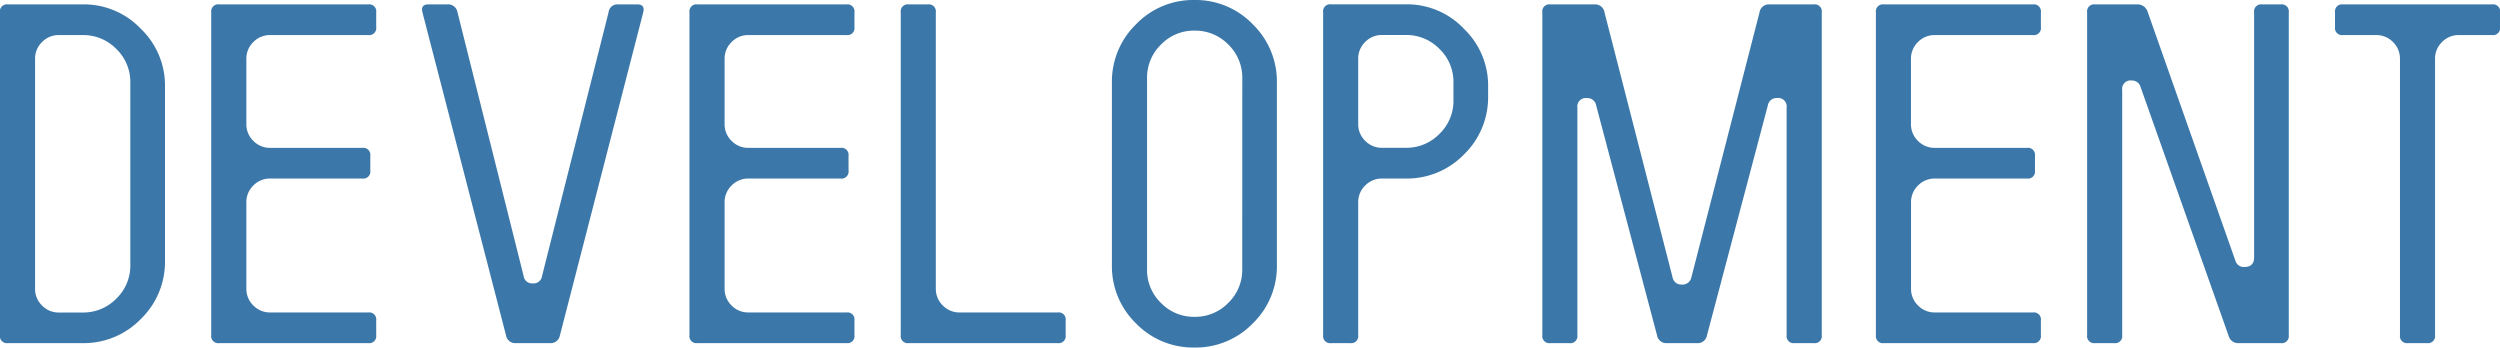
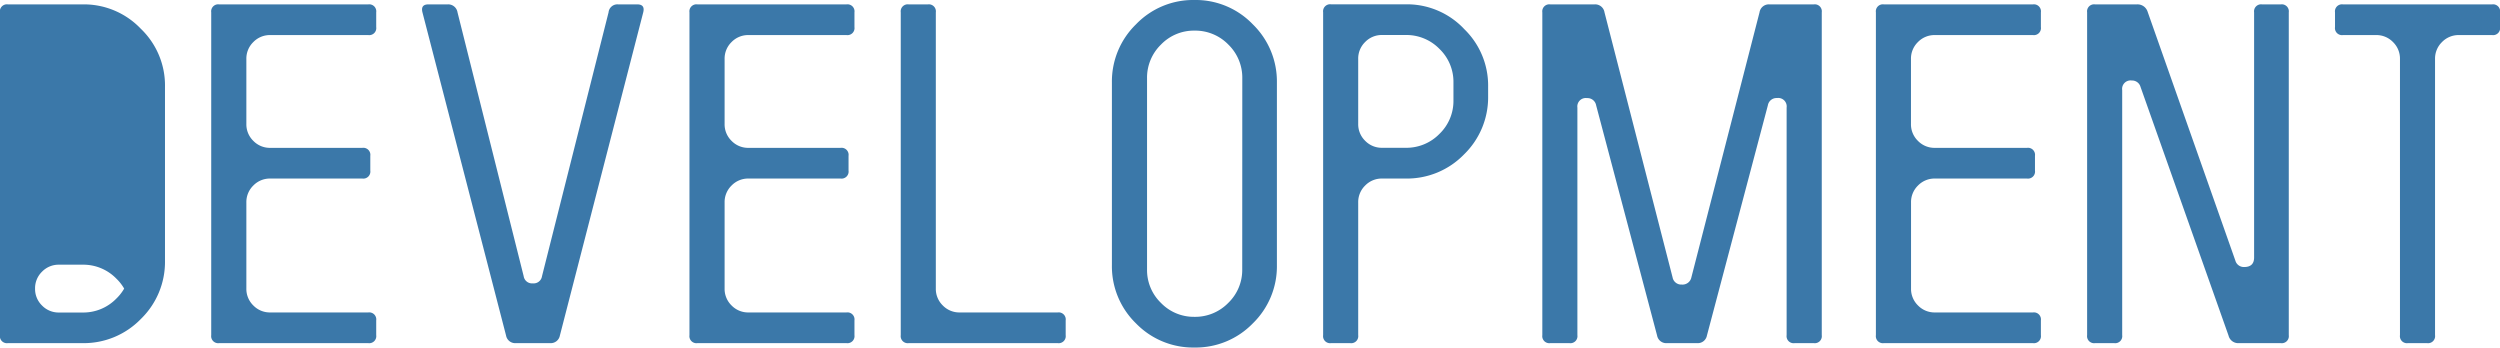
<svg xmlns="http://www.w3.org/2000/svg" width="150.552" height="20.928" viewBox="0 0 150.552 20.928">
-   <path id="パス_75" data-name="パス 75" d="M-66.8-18.936a4.73,4.73,0,0,0-3.5-1.464H-74.8a.424.424,0,0,0-.48.48V-.48A.424.424,0,0,0-74.8,0h4.488a4.789,4.789,0,0,0,3.516-1.452A4.789,4.789,0,0,0-65.34-4.968V-15.432A4.73,4.73,0,0,0-66.8-18.936ZM-67.428-4.7a2.749,2.749,0,0,1-.84,2.016,2.777,2.777,0,0,1-2.04.84h-1.416a1.389,1.389,0,0,1-1.02-.42,1.389,1.389,0,0,1-.42-1.02V-17.112a1.389,1.389,0,0,1,.42-1.02,1.389,1.389,0,0,1,1.02-.42h1.416a2.777,2.777,0,0,1,2.04.84,2.749,2.749,0,0,1,.84,2.016ZM-53.1-18.552a.424.424,0,0,0,.48-.48v-.888a.424.424,0,0,0-.48-.48h-8.976a.424.424,0,0,0-.48.48V-.48a.424.424,0,0,0,.48.48H-53.1a.424.424,0,0,0,.48-.48v-.888a.424.424,0,0,0-.48-.48H-59a1.389,1.389,0,0,1-1.02-.42,1.389,1.389,0,0,1-.42-1.02V-8.472a1.389,1.389,0,0,1,.42-1.02A1.389,1.389,0,0,1-59-9.912h5.544a.424.424,0,0,0,.48-.48v-.888a.424.424,0,0,0-.48-.48H-59a1.389,1.389,0,0,1-1.02-.42,1.389,1.389,0,0,1-.42-1.02v-3.912a1.389,1.389,0,0,1,.42-1.02,1.389,1.389,0,0,1,1.02-.42ZM-38.052-20.4a.534.534,0,0,0-.576.48L-42.636-4.032a.507.507,0,0,1-.552.432.507.507,0,0,1-.552-.432L-47.724-19.92a.567.567,0,0,0-.6-.48h-1.152q-.48,0-.36.48L-44.8-.456A.561.561,0,0,0-44.2,0h2.04a.561.561,0,0,0,.6-.456L-36.54-19.92q.12-.48-.36-.48ZM-24.3-18.552a.424.424,0,0,0,.48-.48v-.888a.424.424,0,0,0-.48-.48h-8.976a.424.424,0,0,0-.48.48V-.48a.424.424,0,0,0,.48.48H-24.3a.424.424,0,0,0,.48-.48v-.888a.424.424,0,0,0-.48-.48h-5.9a1.389,1.389,0,0,1-1.02-.42,1.389,1.389,0,0,1-.42-1.02V-8.472a1.389,1.389,0,0,1,.42-1.02,1.389,1.389,0,0,1,1.02-.42h5.544a.424.424,0,0,0,.48-.48v-.888a.424.424,0,0,0-.48-.48H-30.2a1.389,1.389,0,0,1-1.02-.42,1.389,1.389,0,0,1-.42-1.02v-3.912a1.389,1.389,0,0,1,.42-1.02,1.389,1.389,0,0,1,1.02-.42ZM-11.58,0a.424.424,0,0,0,.48-.48v-.888a.424.424,0,0,0-.48-.48h-5.9a1.389,1.389,0,0,1-1.02-.42,1.389,1.389,0,0,1-.42-1.02V-19.92a.424.424,0,0,0-.48-.48h-1.152a.424.424,0,0,0-.48.48V-.48a.424.424,0,0,0,.48.48ZM-.468-4.44a2.749,2.749,0,0,1-.84,2.016,2.777,2.777,0,0,1-2.04.84,2.749,2.749,0,0,1-2.016-.84A2.749,2.749,0,0,1-6.2-4.44v-11.5a2.777,2.777,0,0,1,.84-2.04,2.749,2.749,0,0,1,2.016-.84,2.777,2.777,0,0,1,2.04.84,2.777,2.777,0,0,1,.84,2.04ZM1.62-15.7A4.8,4.8,0,0,0,.168-19.2a4.769,4.769,0,0,0-3.516-1.464A4.769,4.769,0,0,0-6.864-19.2a4.8,4.8,0,0,0-1.452,3.5V-4.7A4.789,4.789,0,0,0-6.864-1.188,4.789,4.789,0,0,0-3.348.264,4.789,4.789,0,0,0,.168-1.188,4.789,4.789,0,0,0,1.62-4.7Zm11.256-3.24a4.73,4.73,0,0,0-3.5-1.464H4.884a.424.424,0,0,0-.48.48V-.48a.424.424,0,0,0,.48.48H6.036a.424.424,0,0,0,.48-.48V-8.472a1.389,1.389,0,0,1,.42-1.02,1.389,1.389,0,0,1,1.02-.42H9.372a4.789,4.789,0,0,0,3.516-1.452A4.789,4.789,0,0,0,14.34-14.88v-.552A4.73,4.73,0,0,0,12.876-18.936Zm-.624,4.32a2.749,2.749,0,0,1-.84,2.016,2.777,2.777,0,0,1-2.04.84H7.956a1.389,1.389,0,0,1-1.02-.42,1.389,1.389,0,0,1-.42-1.02v-3.912a1.389,1.389,0,0,1,.42-1.02,1.389,1.389,0,0,1,1.02-.42H9.372a2.777,2.777,0,0,1,2.04.84,2.749,2.749,0,0,1,.84,2.016ZM31.284-20.4a.567.567,0,0,0-.6.48L26.58-3.96A.542.542,0,0,1,26-3.528a.528.528,0,0,1-.552-.432l-4.1-15.96a.567.567,0,0,0-.6-.48H18.084a.424.424,0,0,0-.48.48V-.48a.424.424,0,0,0,.48.48h1.152a.424.424,0,0,0,.48-.48v-13.7a.509.509,0,0,1,.576-.576.528.528,0,0,1,.552.432L24.516-.456a.561.561,0,0,0,.6.456h1.8a.561.561,0,0,0,.6-.456l3.672-13.872a.528.528,0,0,1,.552-.432.509.509,0,0,1,.576.576V-.48A.424.424,0,0,0,32.8,0h1.152a.424.424,0,0,0,.48-.48V-19.92a.424.424,0,0,0-.48-.48Zm15.864,1.848a.424.424,0,0,0,.48-.48v-.888a.424.424,0,0,0-.48-.48H38.172a.424.424,0,0,0-.48.48V-.48a.424.424,0,0,0,.48.48h8.976a.424.424,0,0,0,.48-.48v-.888a.424.424,0,0,0-.48-.48h-5.9a1.389,1.389,0,0,1-1.02-.42,1.389,1.389,0,0,1-.42-1.02V-8.472a1.389,1.389,0,0,1,.42-1.02,1.389,1.389,0,0,1,1.02-.42h5.544a.424.424,0,0,0,.48-.48v-.888a.424.424,0,0,0-.48-.48H41.244a1.389,1.389,0,0,1-1.02-.42,1.389,1.389,0,0,1-.42-1.02v-3.912a1.389,1.389,0,0,1,.42-1.02,1.389,1.389,0,0,1,1.02-.42Zm13.8-1.848a.424.424,0,0,0-.48.48V-5.16q0,.576-.6.576a.528.528,0,0,1-.528-.384L54.06-19.944a.637.637,0,0,0-.648-.456h-2.52a.424.424,0,0,0-.48.48V-.48a.424.424,0,0,0,.48.48h1.152a.424.424,0,0,0,.48-.48V-15.24a.509.509,0,0,1,.576-.576.528.528,0,0,1,.528.384l5.3,14.976A.6.6,0,0,0,59.556,0h2.52a.424.424,0,0,0,.48-.48V-19.92a.424.424,0,0,0-.48-.48Zm4.872,0a.424.424,0,0,0-.48.48v.888a.424.424,0,0,0,.48.48h1.992a1.389,1.389,0,0,1,1.02.42,1.389,1.389,0,0,1,.42,1.02V-.48a.424.424,0,0,0,.48.48h1.152a.424.424,0,0,0,.48-.48V-17.112a1.389,1.389,0,0,1,.42-1.02,1.389,1.389,0,0,1,1.02-.42H74.8a.424.424,0,0,0,.48-.48v-.888a.424.424,0,0,0-.48-.48Z" transform="translate(75.276 20.664)" fill="#3b78a9" />
+   <path id="パス_75" data-name="パス 75" d="M-66.8-18.936a4.73,4.73,0,0,0-3.5-1.464H-74.8a.424.424,0,0,0-.48.48V-.48A.424.424,0,0,0-74.8,0h4.488a4.789,4.789,0,0,0,3.516-1.452A4.789,4.789,0,0,0-65.34-4.968V-15.432A4.73,4.73,0,0,0-66.8-18.936ZM-67.428-4.7a2.749,2.749,0,0,1-.84,2.016,2.777,2.777,0,0,1-2.04.84h-1.416a1.389,1.389,0,0,1-1.02-.42,1.389,1.389,0,0,1-.42-1.02a1.389,1.389,0,0,1,.42-1.02,1.389,1.389,0,0,1,1.02-.42h1.416a2.777,2.777,0,0,1,2.04.84,2.749,2.749,0,0,1,.84,2.016ZM-53.1-18.552a.424.424,0,0,0,.48-.48v-.888a.424.424,0,0,0-.48-.48h-8.976a.424.424,0,0,0-.48.48V-.48a.424.424,0,0,0,.48.48H-53.1a.424.424,0,0,0,.48-.48v-.888a.424.424,0,0,0-.48-.48H-59a1.389,1.389,0,0,1-1.02-.42,1.389,1.389,0,0,1-.42-1.02V-8.472a1.389,1.389,0,0,1,.42-1.02A1.389,1.389,0,0,1-59-9.912h5.544a.424.424,0,0,0,.48-.48v-.888a.424.424,0,0,0-.48-.48H-59a1.389,1.389,0,0,1-1.02-.42,1.389,1.389,0,0,1-.42-1.02v-3.912a1.389,1.389,0,0,1,.42-1.02,1.389,1.389,0,0,1,1.02-.42ZM-38.052-20.4a.534.534,0,0,0-.576.48L-42.636-4.032a.507.507,0,0,1-.552.432.507.507,0,0,1-.552-.432L-47.724-19.92a.567.567,0,0,0-.6-.48h-1.152q-.48,0-.36.48L-44.8-.456A.561.561,0,0,0-44.2,0h2.04a.561.561,0,0,0,.6-.456L-36.54-19.92q.12-.48-.36-.48ZM-24.3-18.552a.424.424,0,0,0,.48-.48v-.888a.424.424,0,0,0-.48-.48h-8.976a.424.424,0,0,0-.48.48V-.48a.424.424,0,0,0,.48.48H-24.3a.424.424,0,0,0,.48-.48v-.888a.424.424,0,0,0-.48-.48h-5.9a1.389,1.389,0,0,1-1.02-.42,1.389,1.389,0,0,1-.42-1.02V-8.472a1.389,1.389,0,0,1,.42-1.02,1.389,1.389,0,0,1,1.02-.42h5.544a.424.424,0,0,0,.48-.48v-.888a.424.424,0,0,0-.48-.48H-30.2a1.389,1.389,0,0,1-1.02-.42,1.389,1.389,0,0,1-.42-1.02v-3.912a1.389,1.389,0,0,1,.42-1.02,1.389,1.389,0,0,1,1.02-.42ZM-11.58,0a.424.424,0,0,0,.48-.48v-.888a.424.424,0,0,0-.48-.48h-5.9a1.389,1.389,0,0,1-1.02-.42,1.389,1.389,0,0,1-.42-1.02V-19.92a.424.424,0,0,0-.48-.48h-1.152a.424.424,0,0,0-.48.48V-.48a.424.424,0,0,0,.48.48ZM-.468-4.44a2.749,2.749,0,0,1-.84,2.016,2.777,2.777,0,0,1-2.04.84,2.749,2.749,0,0,1-2.016-.84A2.749,2.749,0,0,1-6.2-4.44v-11.5a2.777,2.777,0,0,1,.84-2.04,2.749,2.749,0,0,1,2.016-.84,2.777,2.777,0,0,1,2.04.84,2.777,2.777,0,0,1,.84,2.04ZM1.62-15.7A4.8,4.8,0,0,0,.168-19.2a4.769,4.769,0,0,0-3.516-1.464A4.769,4.769,0,0,0-6.864-19.2a4.8,4.8,0,0,0-1.452,3.5V-4.7A4.789,4.789,0,0,0-6.864-1.188,4.789,4.789,0,0,0-3.348.264,4.789,4.789,0,0,0,.168-1.188,4.789,4.789,0,0,0,1.62-4.7Zm11.256-3.24a4.73,4.73,0,0,0-3.5-1.464H4.884a.424.424,0,0,0-.48.48V-.48a.424.424,0,0,0,.48.48H6.036a.424.424,0,0,0,.48-.48V-8.472a1.389,1.389,0,0,1,.42-1.02,1.389,1.389,0,0,1,1.02-.42H9.372a4.789,4.789,0,0,0,3.516-1.452A4.789,4.789,0,0,0,14.34-14.88v-.552A4.73,4.73,0,0,0,12.876-18.936Zm-.624,4.32a2.749,2.749,0,0,1-.84,2.016,2.777,2.777,0,0,1-2.04.84H7.956a1.389,1.389,0,0,1-1.02-.42,1.389,1.389,0,0,1-.42-1.02v-3.912a1.389,1.389,0,0,1,.42-1.02,1.389,1.389,0,0,1,1.02-.42H9.372a2.777,2.777,0,0,1,2.04.84,2.749,2.749,0,0,1,.84,2.016ZM31.284-20.4a.567.567,0,0,0-.6.48L26.58-3.96A.542.542,0,0,1,26-3.528a.528.528,0,0,1-.552-.432l-4.1-15.96a.567.567,0,0,0-.6-.48H18.084a.424.424,0,0,0-.48.48V-.48a.424.424,0,0,0,.48.48h1.152a.424.424,0,0,0,.48-.48v-13.7a.509.509,0,0,1,.576-.576.528.528,0,0,1,.552.432L24.516-.456a.561.561,0,0,0,.6.456h1.8a.561.561,0,0,0,.6-.456l3.672-13.872a.528.528,0,0,1,.552-.432.509.509,0,0,1,.576.576V-.48A.424.424,0,0,0,32.8,0h1.152a.424.424,0,0,0,.48-.48V-19.92a.424.424,0,0,0-.48-.48Zm15.864,1.848a.424.424,0,0,0,.48-.48v-.888a.424.424,0,0,0-.48-.48H38.172a.424.424,0,0,0-.48.48V-.48a.424.424,0,0,0,.48.48h8.976a.424.424,0,0,0,.48-.48v-.888a.424.424,0,0,0-.48-.48h-5.9a1.389,1.389,0,0,1-1.02-.42,1.389,1.389,0,0,1-.42-1.02V-8.472a1.389,1.389,0,0,1,.42-1.02,1.389,1.389,0,0,1,1.02-.42h5.544a.424.424,0,0,0,.48-.48v-.888a.424.424,0,0,0-.48-.48H41.244a1.389,1.389,0,0,1-1.02-.42,1.389,1.389,0,0,1-.42-1.02v-3.912a1.389,1.389,0,0,1,.42-1.02,1.389,1.389,0,0,1,1.02-.42Zm13.8-1.848a.424.424,0,0,0-.48.48V-5.16q0,.576-.6.576a.528.528,0,0,1-.528-.384L54.06-19.944a.637.637,0,0,0-.648-.456h-2.52a.424.424,0,0,0-.48.48V-.48a.424.424,0,0,0,.48.48h1.152a.424.424,0,0,0,.48-.48V-15.24a.509.509,0,0,1,.576-.576.528.528,0,0,1,.528.384l5.3,14.976A.6.6,0,0,0,59.556,0h2.52a.424.424,0,0,0,.48-.48V-19.92a.424.424,0,0,0-.48-.48Zm4.872,0a.424.424,0,0,0-.48.48v.888a.424.424,0,0,0,.48.48h1.992a1.389,1.389,0,0,1,1.02.42,1.389,1.389,0,0,1,.42,1.02V-.48a.424.424,0,0,0,.48.48h1.152a.424.424,0,0,0,.48-.48V-17.112a1.389,1.389,0,0,1,.42-1.02,1.389,1.389,0,0,1,1.02-.42H74.8a.424.424,0,0,0,.48-.48v-.888a.424.424,0,0,0-.48-.48Z" transform="translate(75.276 20.664)" fill="#3b78a9" />
</svg>